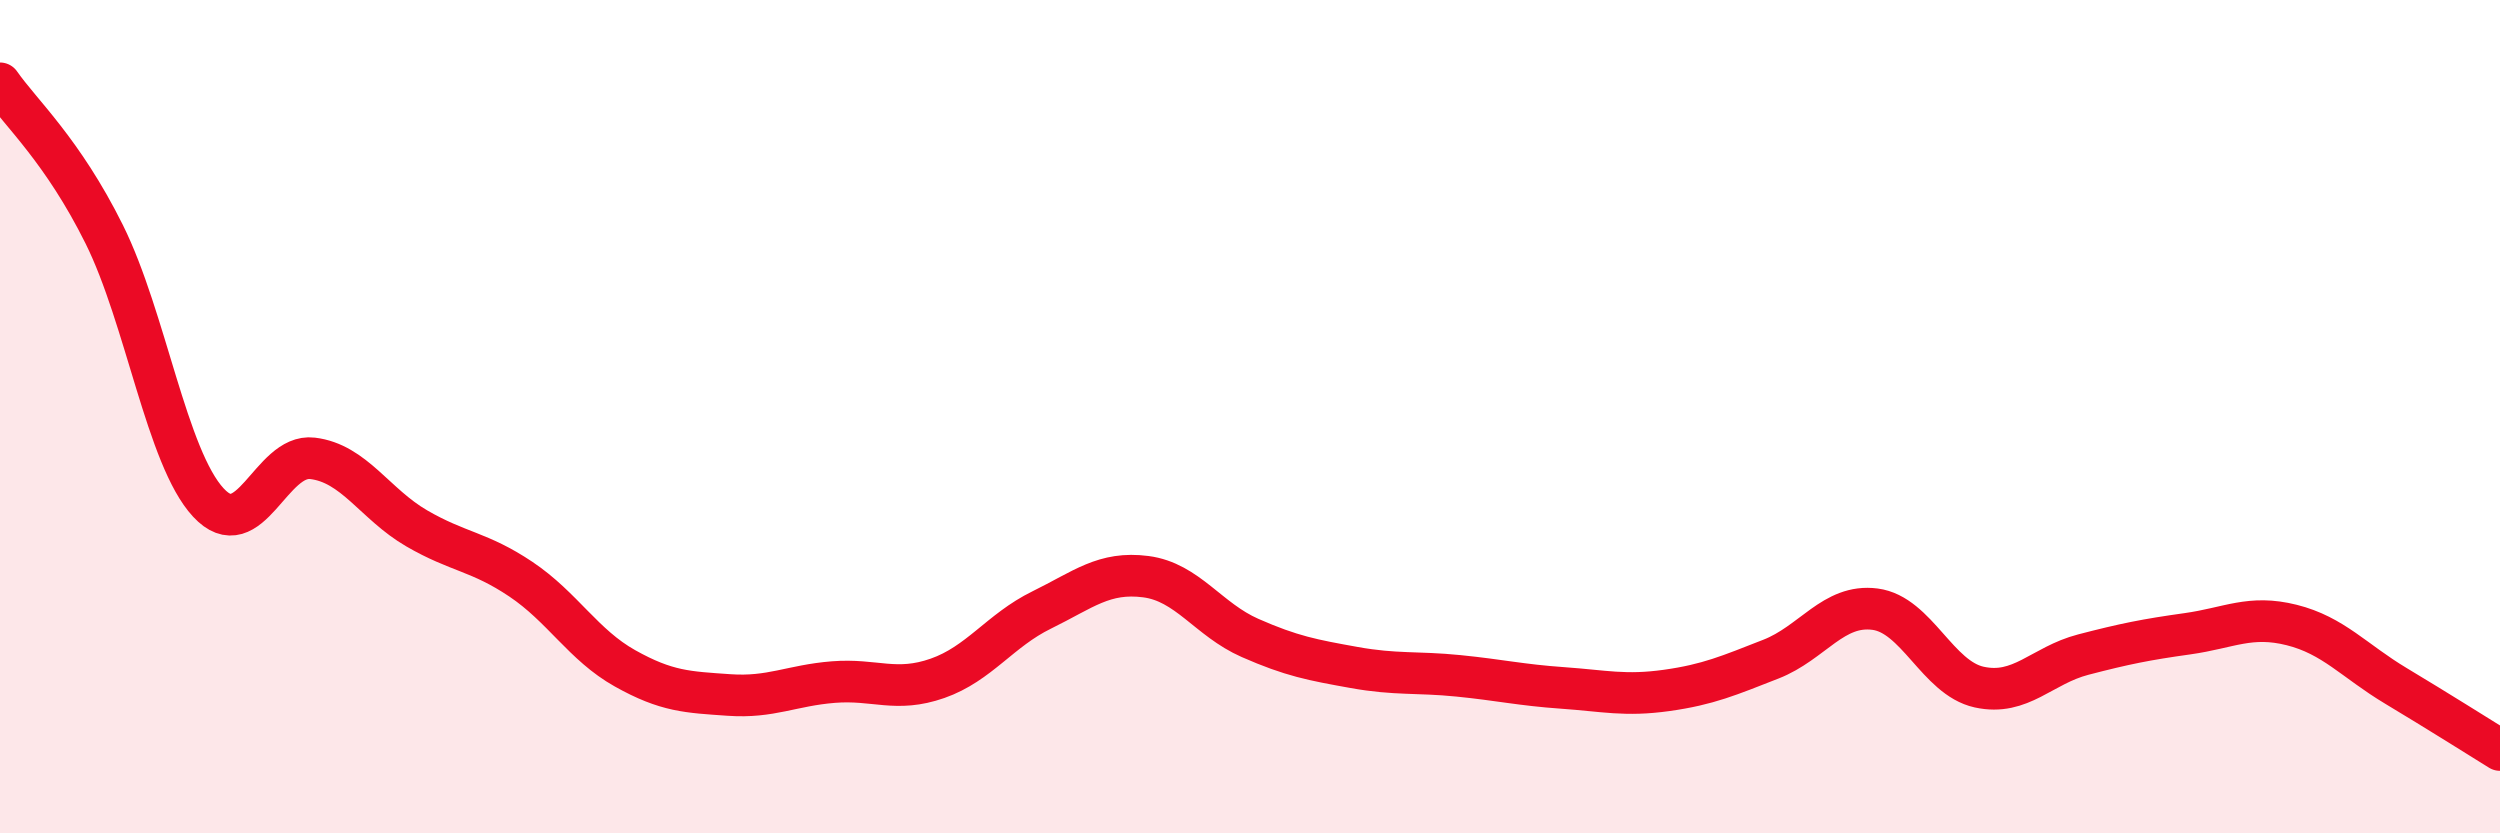
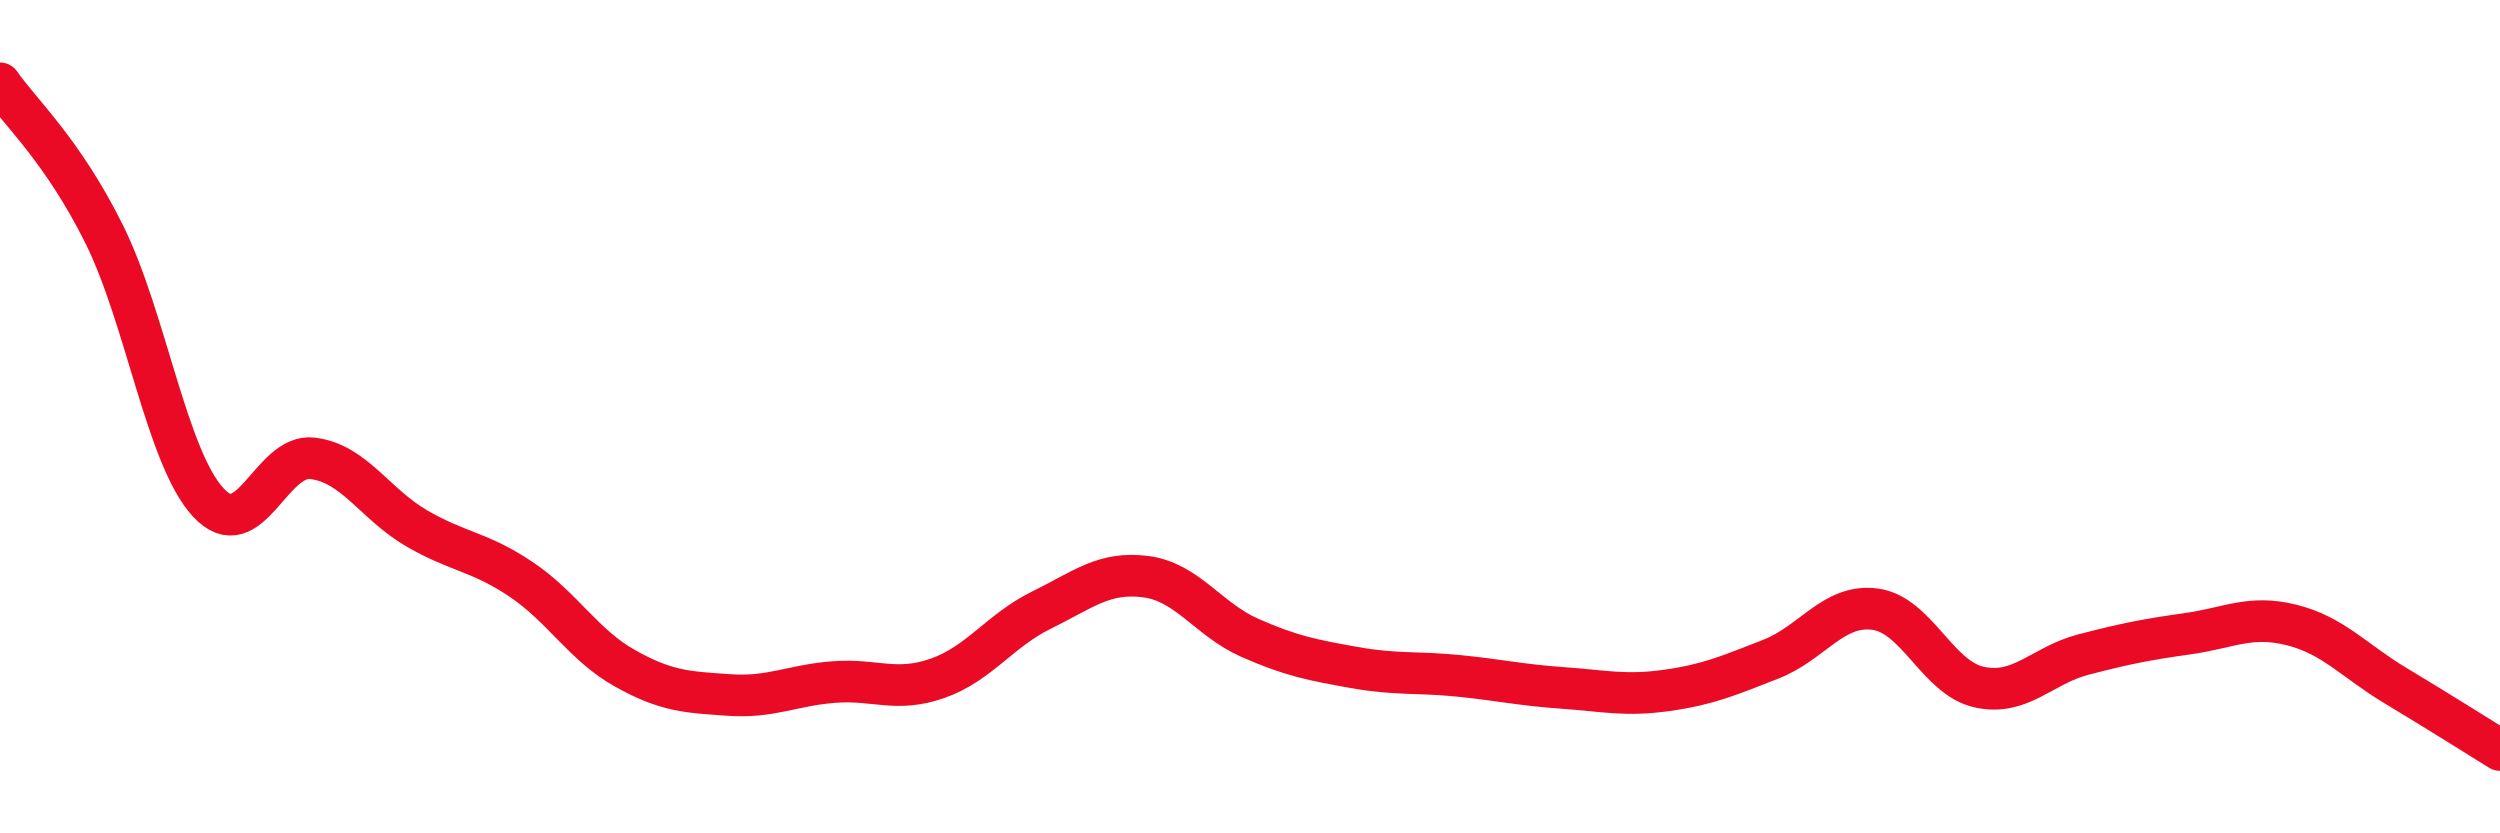
<svg xmlns="http://www.w3.org/2000/svg" width="60" height="20" viewBox="0 0 60 20">
-   <path d="M 0,2 C 0.5,2.72 1.5,3.61 2.5,5.62 C 3.5,7.63 4,10.98 5,12.06 C 6,13.14 6.5,10.88 7.5,11 C 8.5,11.12 9,12.1 10,12.68 C 11,13.26 11.5,13.23 12.5,13.9 C 13.5,14.57 14,15.48 15,16.04 C 16,16.6 16.5,16.61 17.5,16.68 C 18.5,16.75 19,16.45 20,16.37 C 21,16.29 21.5,16.63 22.5,16.28 C 23.5,15.93 24,15.13 25,14.64 C 26,14.15 26.5,13.71 27.5,13.84 C 28.5,13.97 29,14.87 30,15.31 C 31,15.75 31.5,15.84 32.5,16.02 C 33.5,16.2 34,16.12 35,16.22 C 36,16.32 36.5,16.44 37.5,16.51 C 38.5,16.58 39,16.71 40,16.57 C 41,16.43 41.5,16.21 42.5,15.82 C 43.5,15.43 44,14.49 45,14.62 C 46,14.75 46.5,16.27 47.5,16.49 C 48.5,16.71 49,15.97 50,15.71 C 51,15.45 51.5,15.35 52.5,15.21 C 53.5,15.07 54,14.75 55,15 C 56,15.25 56.5,15.86 57.5,16.46 C 58.5,17.06 59.5,17.69 60,18L60 20L0 20Z" fill="#EB0A25" opacity="0.1" stroke-linecap="round" stroke-linejoin="round" />
  <path d="M 0,2 C 0.5,2.72 1.5,3.61 2.5,5.62 C 3.5,7.63 4,10.98 5,12.06 C 6,13.14 6.5,10.88 7.5,11 C 8.5,11.12 9,12.1 10,12.68 C 11,13.26 11.5,13.23 12.5,13.9 C 13.5,14.57 14,15.48 15,16.04 C 16,16.6 16.5,16.61 17.5,16.68 C 18.5,16.75 19,16.45 20,16.37 C 21,16.29 21.5,16.63 22.5,16.28 C 23.5,15.93 24,15.13 25,14.64 C 26,14.15 26.5,13.71 27.5,13.84 C 28.5,13.97 29,14.87 30,15.31 C 31,15.75 31.5,15.84 32.5,16.02 C 33.5,16.2 34,16.12 35,16.22 C 36,16.32 36.5,16.44 37.5,16.51 C 38.5,16.58 39,16.71 40,16.57 C 41,16.43 41.5,16.21 42.5,15.82 C 43.5,15.43 44,14.49 45,14.62 C 46,14.75 46.5,16.27 47.5,16.49 C 48.5,16.71 49,15.97 50,15.71 C 51,15.45 51.5,15.35 52.5,15.21 C 53.5,15.07 54,14.75 55,15 C 56,15.25 56.5,15.86 57.5,16.46 C 58.5,17.06 59.5,17.69 60,18" stroke="#EB0A25" stroke-width="1" fill="none" stroke-linecap="round" stroke-linejoin="round" />
</svg>